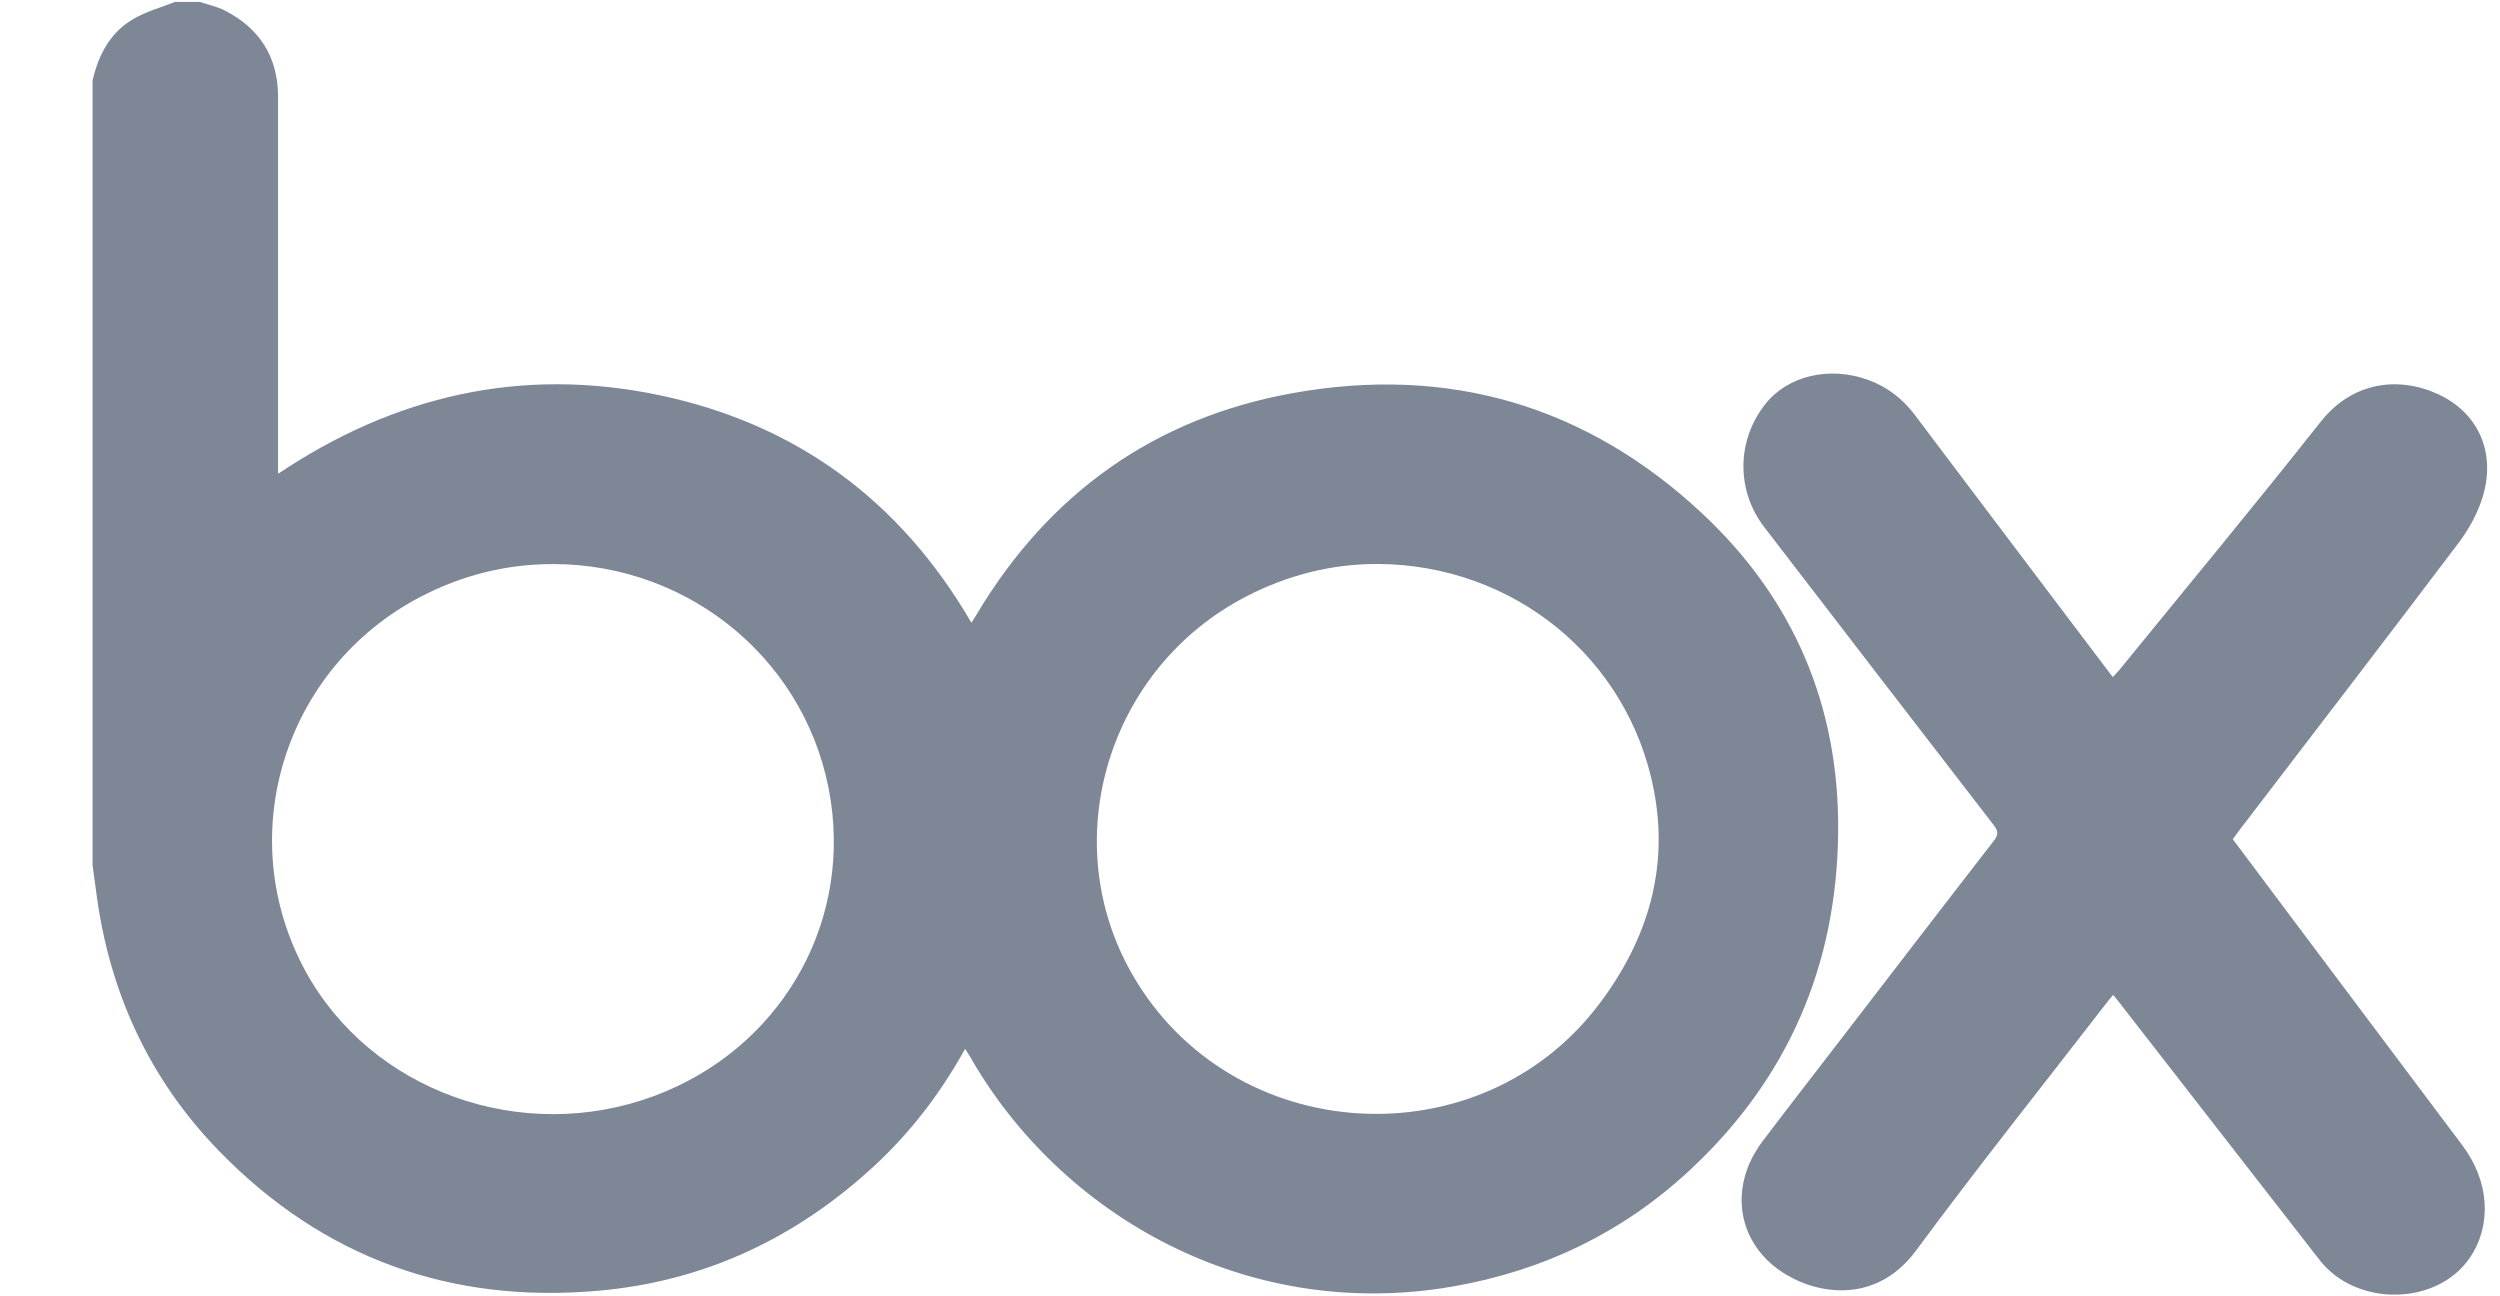
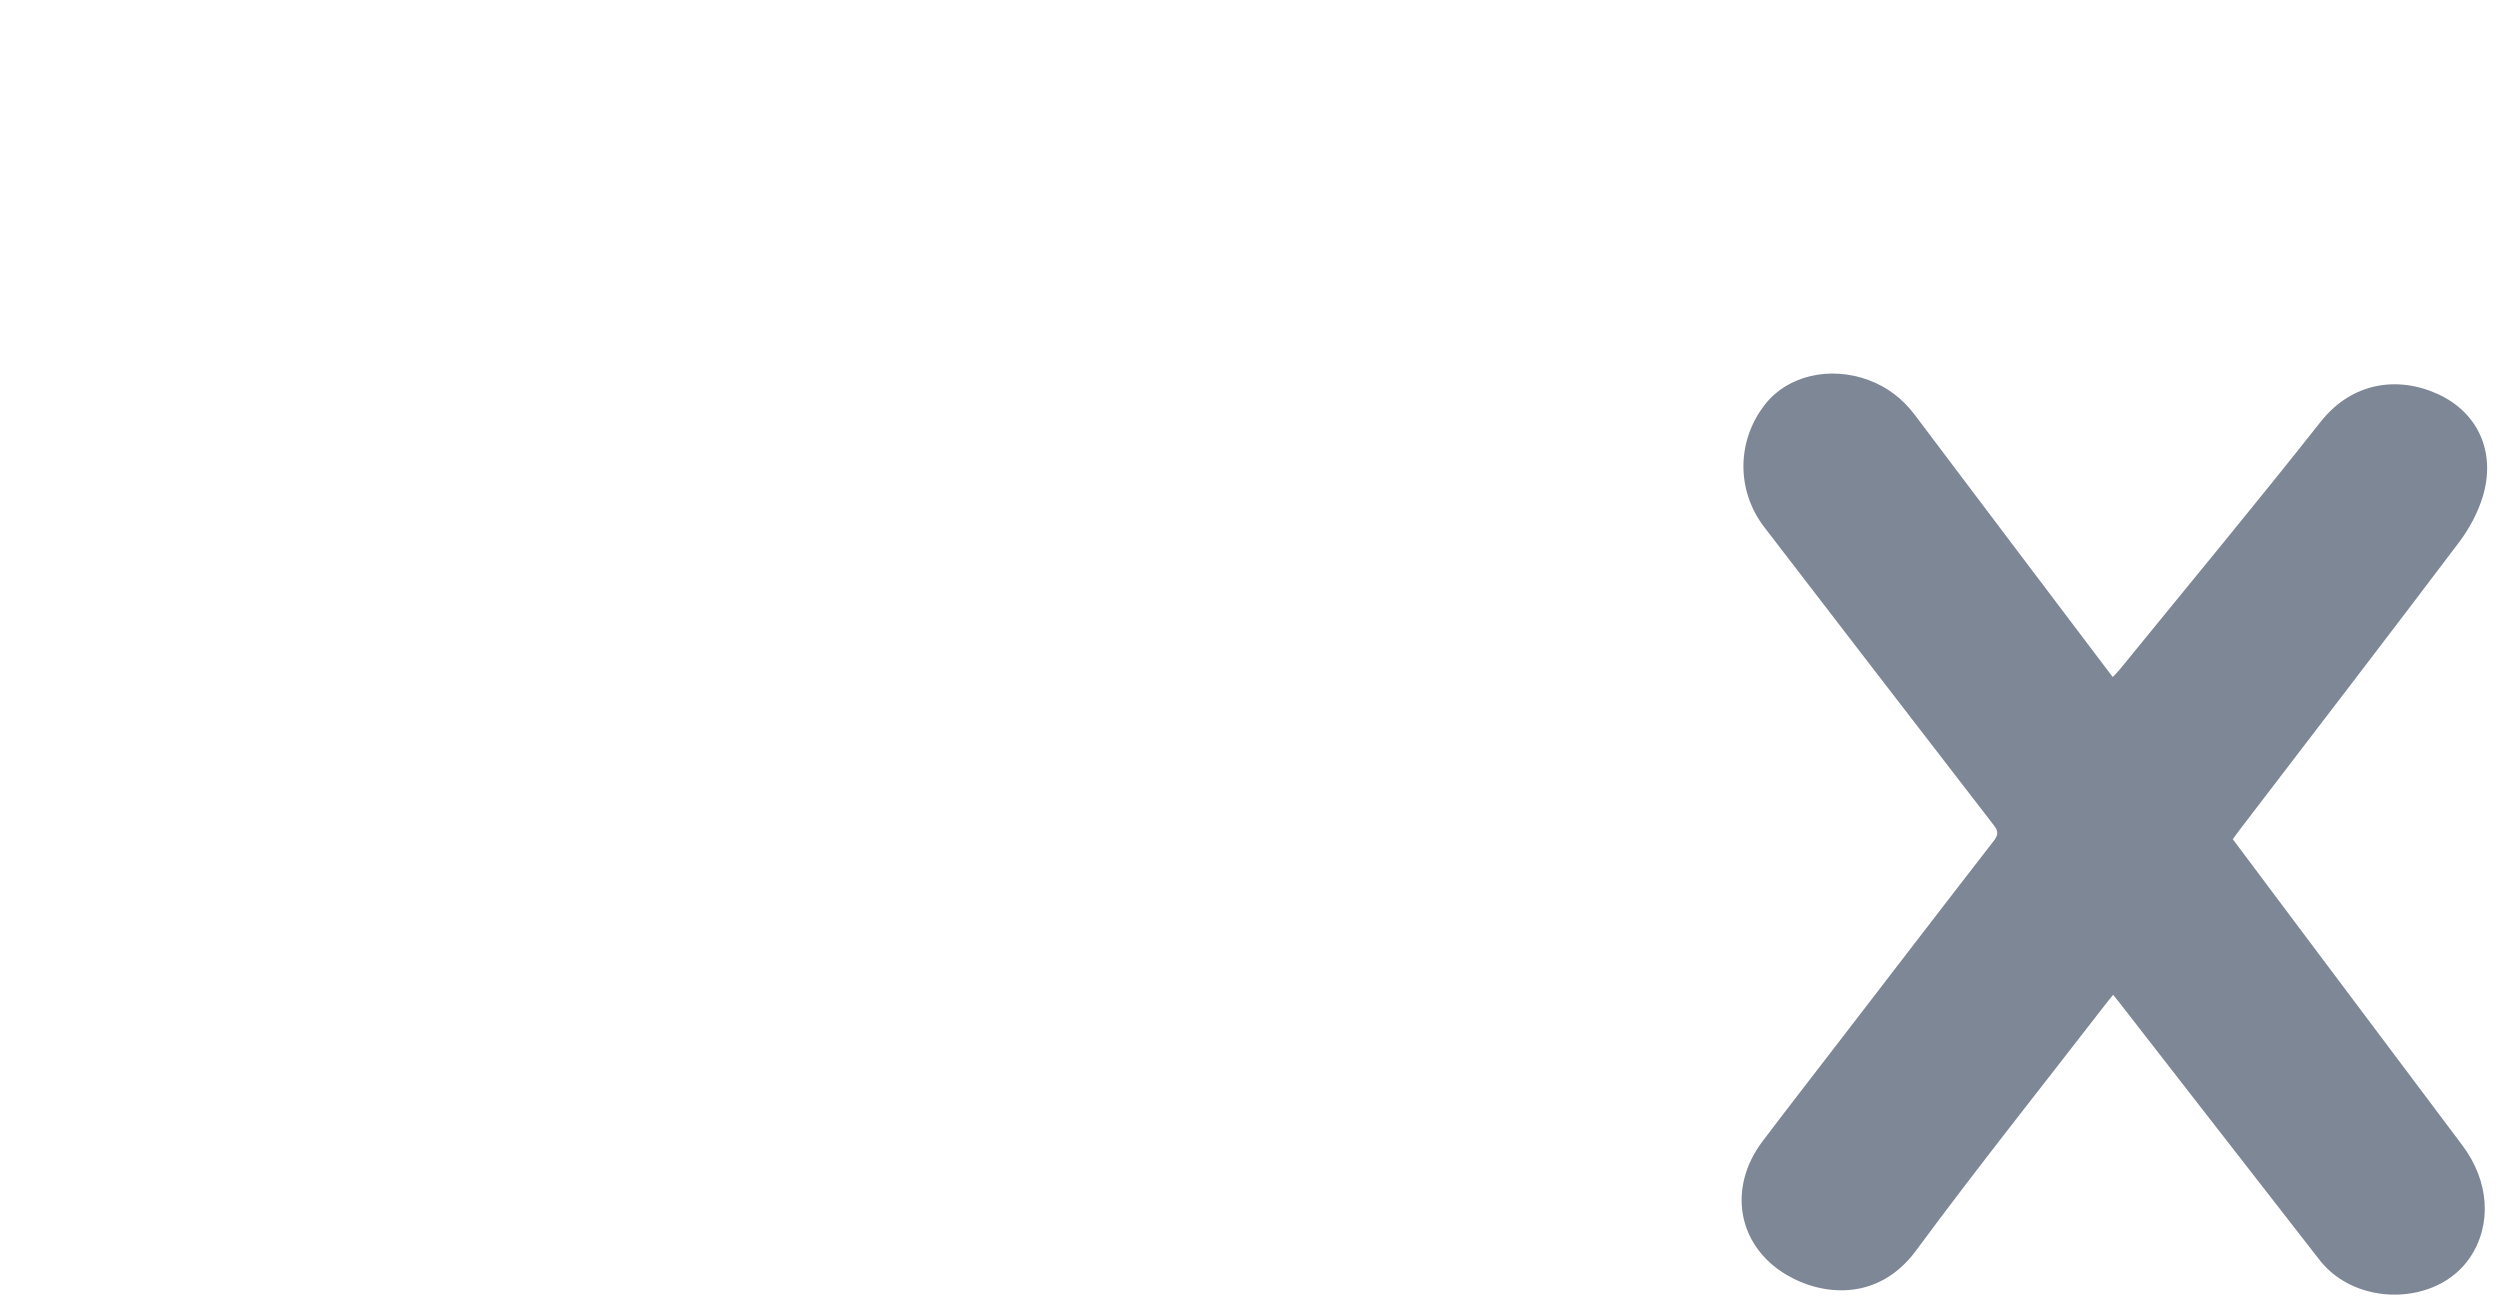
<svg xmlns="http://www.w3.org/2000/svg" width="27px" height="14px" viewBox="0 0 27 14" version="1.1">
  <title>Atoms / Logos / Accounting / box / Grey</title>
  <desc>Created with Sketch.</desc>
  <g id="Atoms-/-Logos-/-Accounting-/-box-/-Grey" stroke="none" stroke-width="1" fill="none" fill-rule="evenodd">
    <g id="box_logo" transform="translate(1, 0)" fill="#7E8796">
      <path d="M23.114,9.063 C23.381,9.419 23.645,9.772 23.909,10.125 C24.472,10.874 25.034,11.623 25.596,12.373 C25.886,12.761 25.915,13.231 25.672,13.587 C25.318,14.103 24.449,14.117 24.053,13.61 C23.329,12.681 22.607,11.75 21.883,10.82 C21.866,10.799 21.849,10.777 21.822,10.744 C21.792,10.781 21.764,10.814 21.739,10.847 C21.054,11.733 20.356,12.609 19.691,13.509 C19.285,14.057 18.682,14 18.289,13.765 C17.766,13.452 17.655,12.832 18.034,12.328 C18.297,11.979 18.567,11.634 18.833,11.287 C19.398,10.553 19.962,9.817 20.53,9.085 C20.581,9.019 20.586,8.98 20.532,8.911 C19.704,7.84 18.879,6.766 18.054,5.693 C17.749,5.296 17.755,4.754 18.067,4.362 C18.31,4.056 18.762,3.951 19.179,4.104 C19.381,4.179 19.545,4.303 19.676,4.476 C20.36,5.384 21.045,6.291 21.731,7.198 C21.757,7.233 21.785,7.268 21.818,7.312 C21.843,7.285 21.864,7.265 21.883,7.243 C22.611,6.348 23.349,5.46 24.064,4.554 C24.403,4.126 24.897,4.059 25.329,4.256 C25.762,4.454 25.96,4.884 25.813,5.366 C25.76,5.539 25.668,5.71 25.559,5.855 C24.772,6.897 23.976,7.932 23.183,8.969 C23.162,8.997 23.142,9.025 23.114,9.063" id="Fill-4" />
-       <path d="M13.886,6.091 C13.394,6.088 12.912,6.207 12.457,6.443 C10.963,7.218 10.401,9.083 11.229,10.524 C12.301,12.39 14.989,12.556 16.28,10.832 C16.792,10.149 17.027,9.381 16.861,8.53 C16.585,7.105 15.348,6.101 13.886,6.091 L13.886,6.091 Z M4.972,6.092 C4.466,6.092 3.991,6.212 3.543,6.445 C2.067,7.214 1.506,9.029 2.297,10.484 C3.006,11.787 4.639,12.371 6.072,11.834 C7.395,11.339 8.181,10.032 7.972,8.647 C7.75,7.167 6.47,6.091 4.972,6.092 L4.972,6.092 Z M1.158,0.021 C1.249,0.051 1.345,0.071 1.429,0.114 C1.806,0.308 2.002,0.617 2.003,1.044 C2.003,2.354 2.003,3.664 2.003,4.973 L2.003,5.117 C3.265,4.271 4.632,3.958 6.112,4.266 C7.594,4.576 8.72,5.4 9.491,6.725 C9.511,6.694 9.529,6.668 9.545,6.64 C10.325,5.331 11.466,4.515 12.96,4.246 C14.636,3.943 16.129,4.376 17.378,5.54 C18.37,6.465 18.866,7.624 18.852,8.987 C18.838,10.429 18.309,11.651 17.253,12.635 C16.527,13.312 15.663,13.726 14.685,13.895 C12.471,14.278 10.459,13.133 9.476,11.411 C9.461,11.385 9.444,11.361 9.423,11.328 C9.158,11.806 8.837,12.226 8.445,12.589 C7.604,13.368 6.616,13.836 5.472,13.939 C3.869,14.084 2.488,13.585 1.364,12.429 C0.609,11.651 0.177,10.708 0.039,9.632 C0.026,9.537 0.013,9.442 -4.13589365e-06,9.347 L-4.13589365e-06,0.869 C0.063,0.592 0.19,0.351 0.44,0.205 C0.578,0.124 0.739,0.081 0.889,0.021 L1.158,0.021 Z" id="Fill-1" />
    </g>
  </g>
</svg>